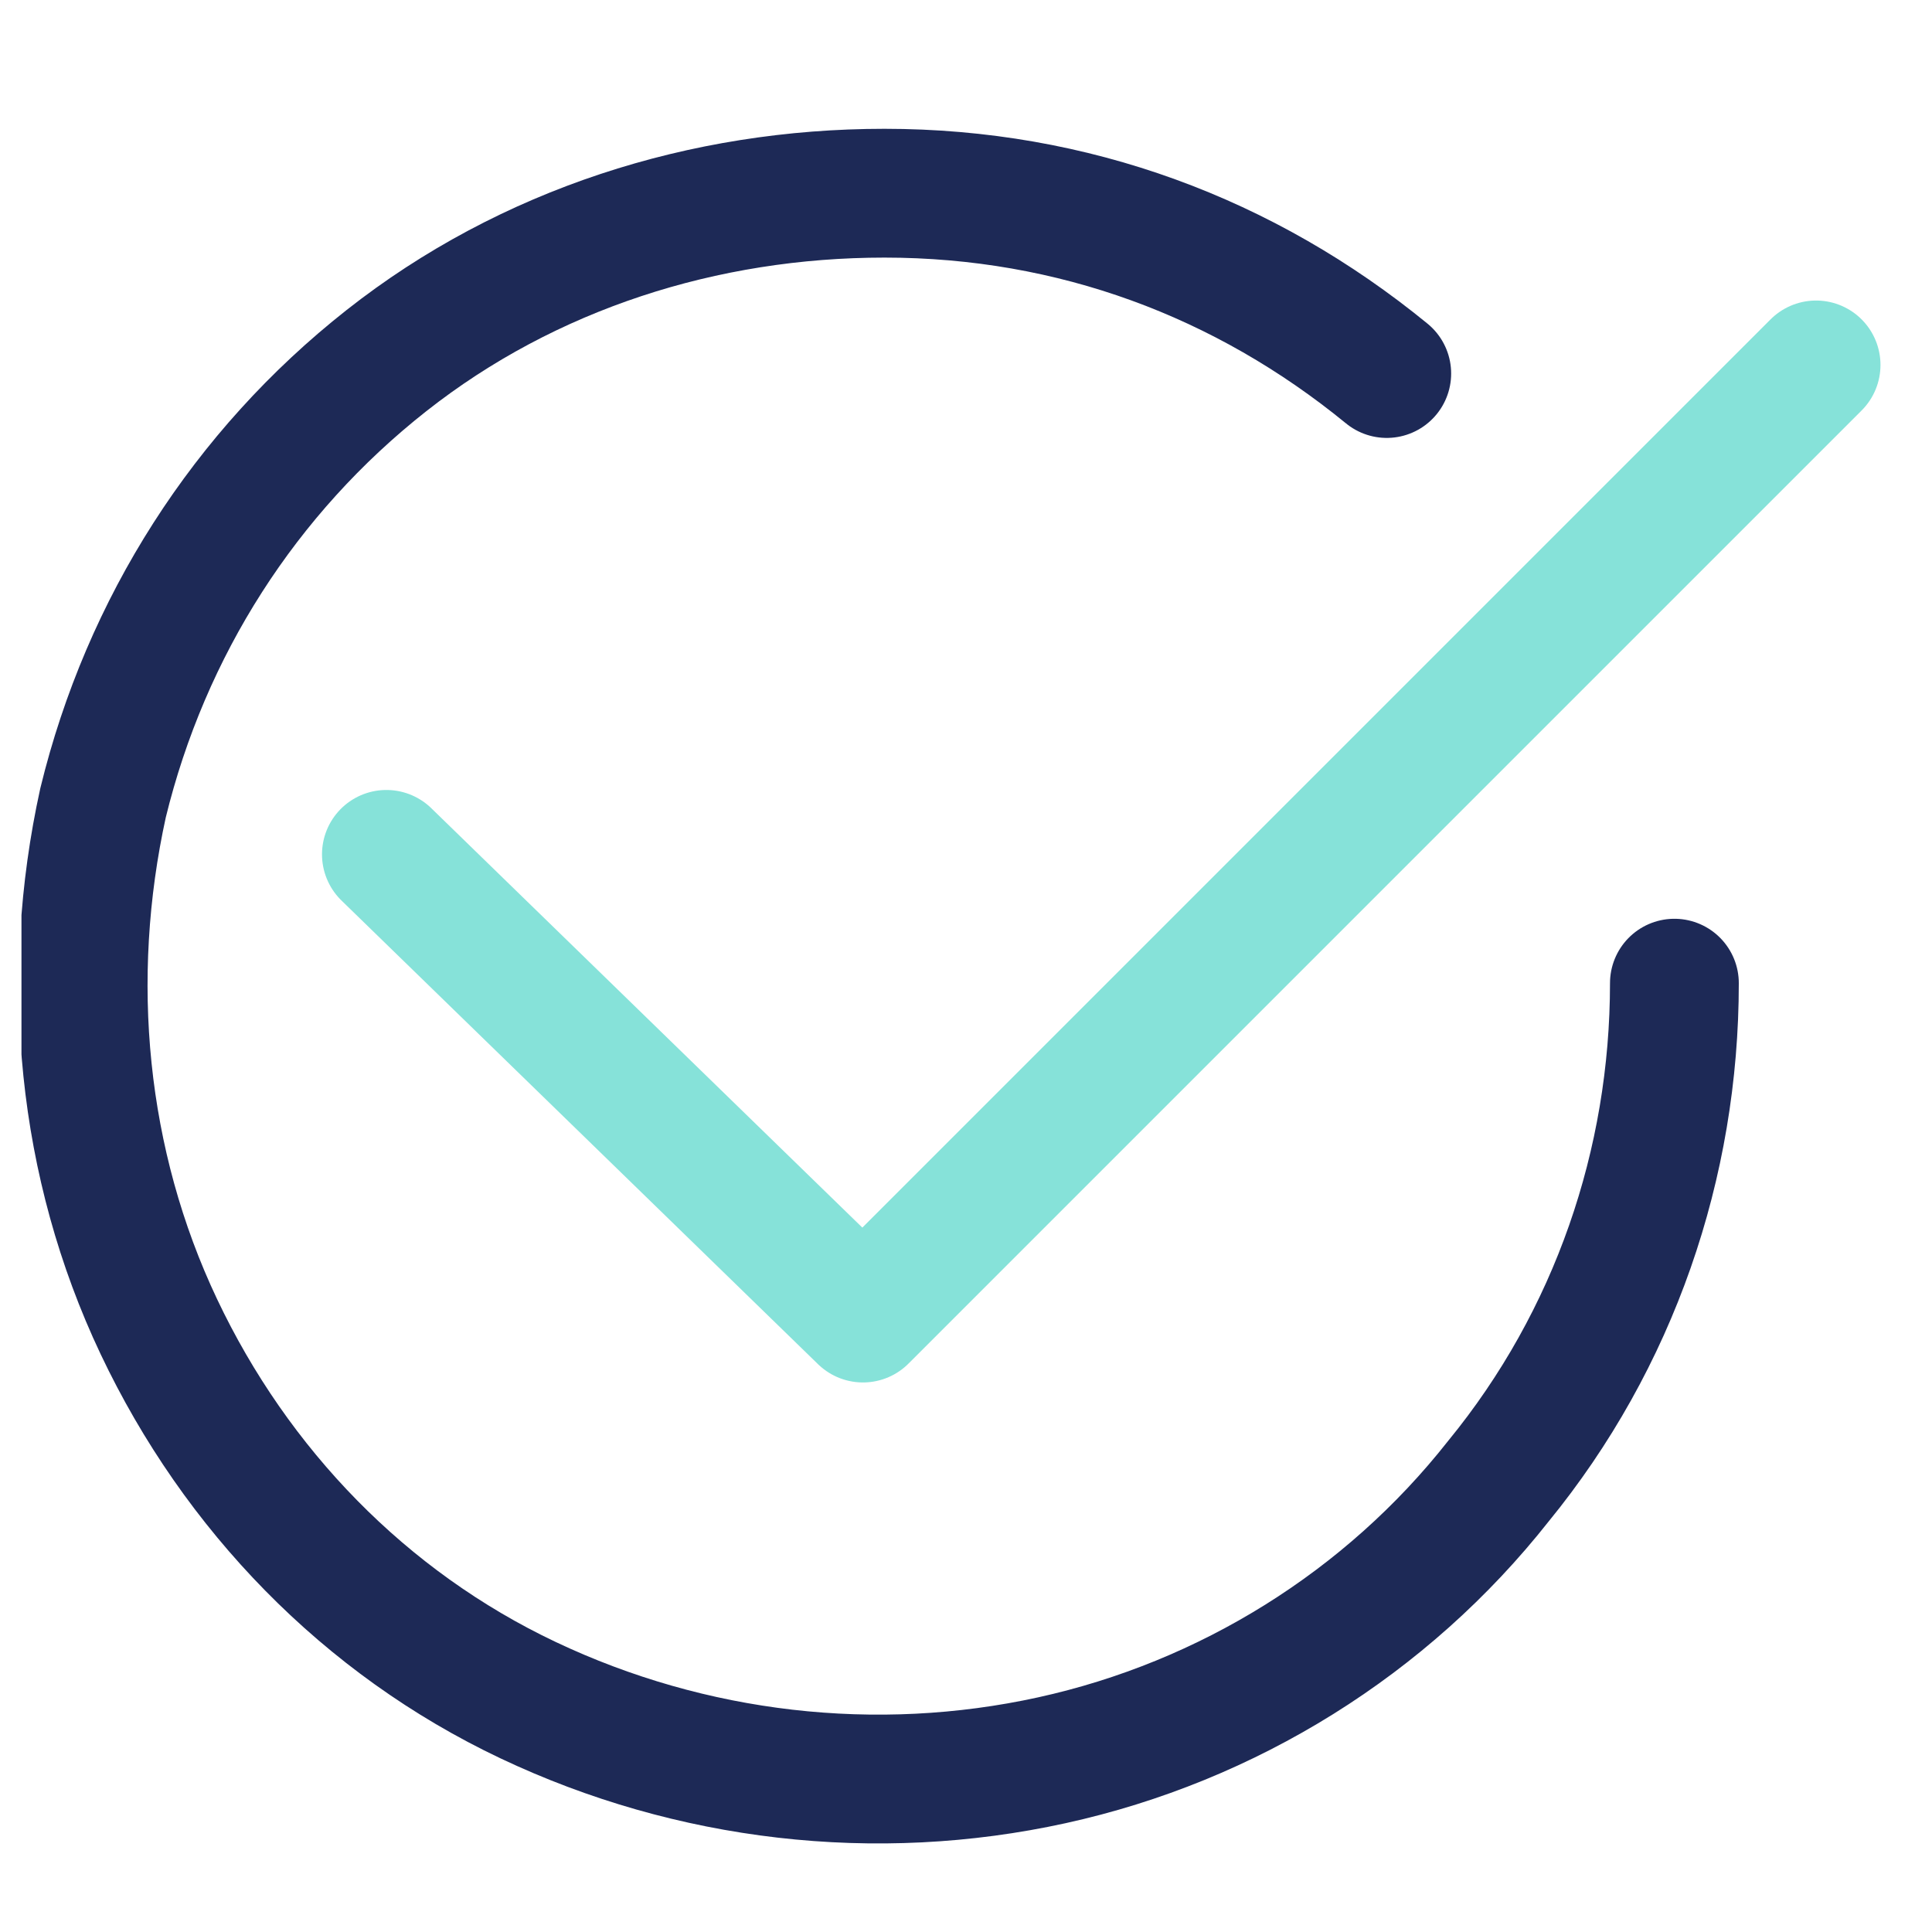
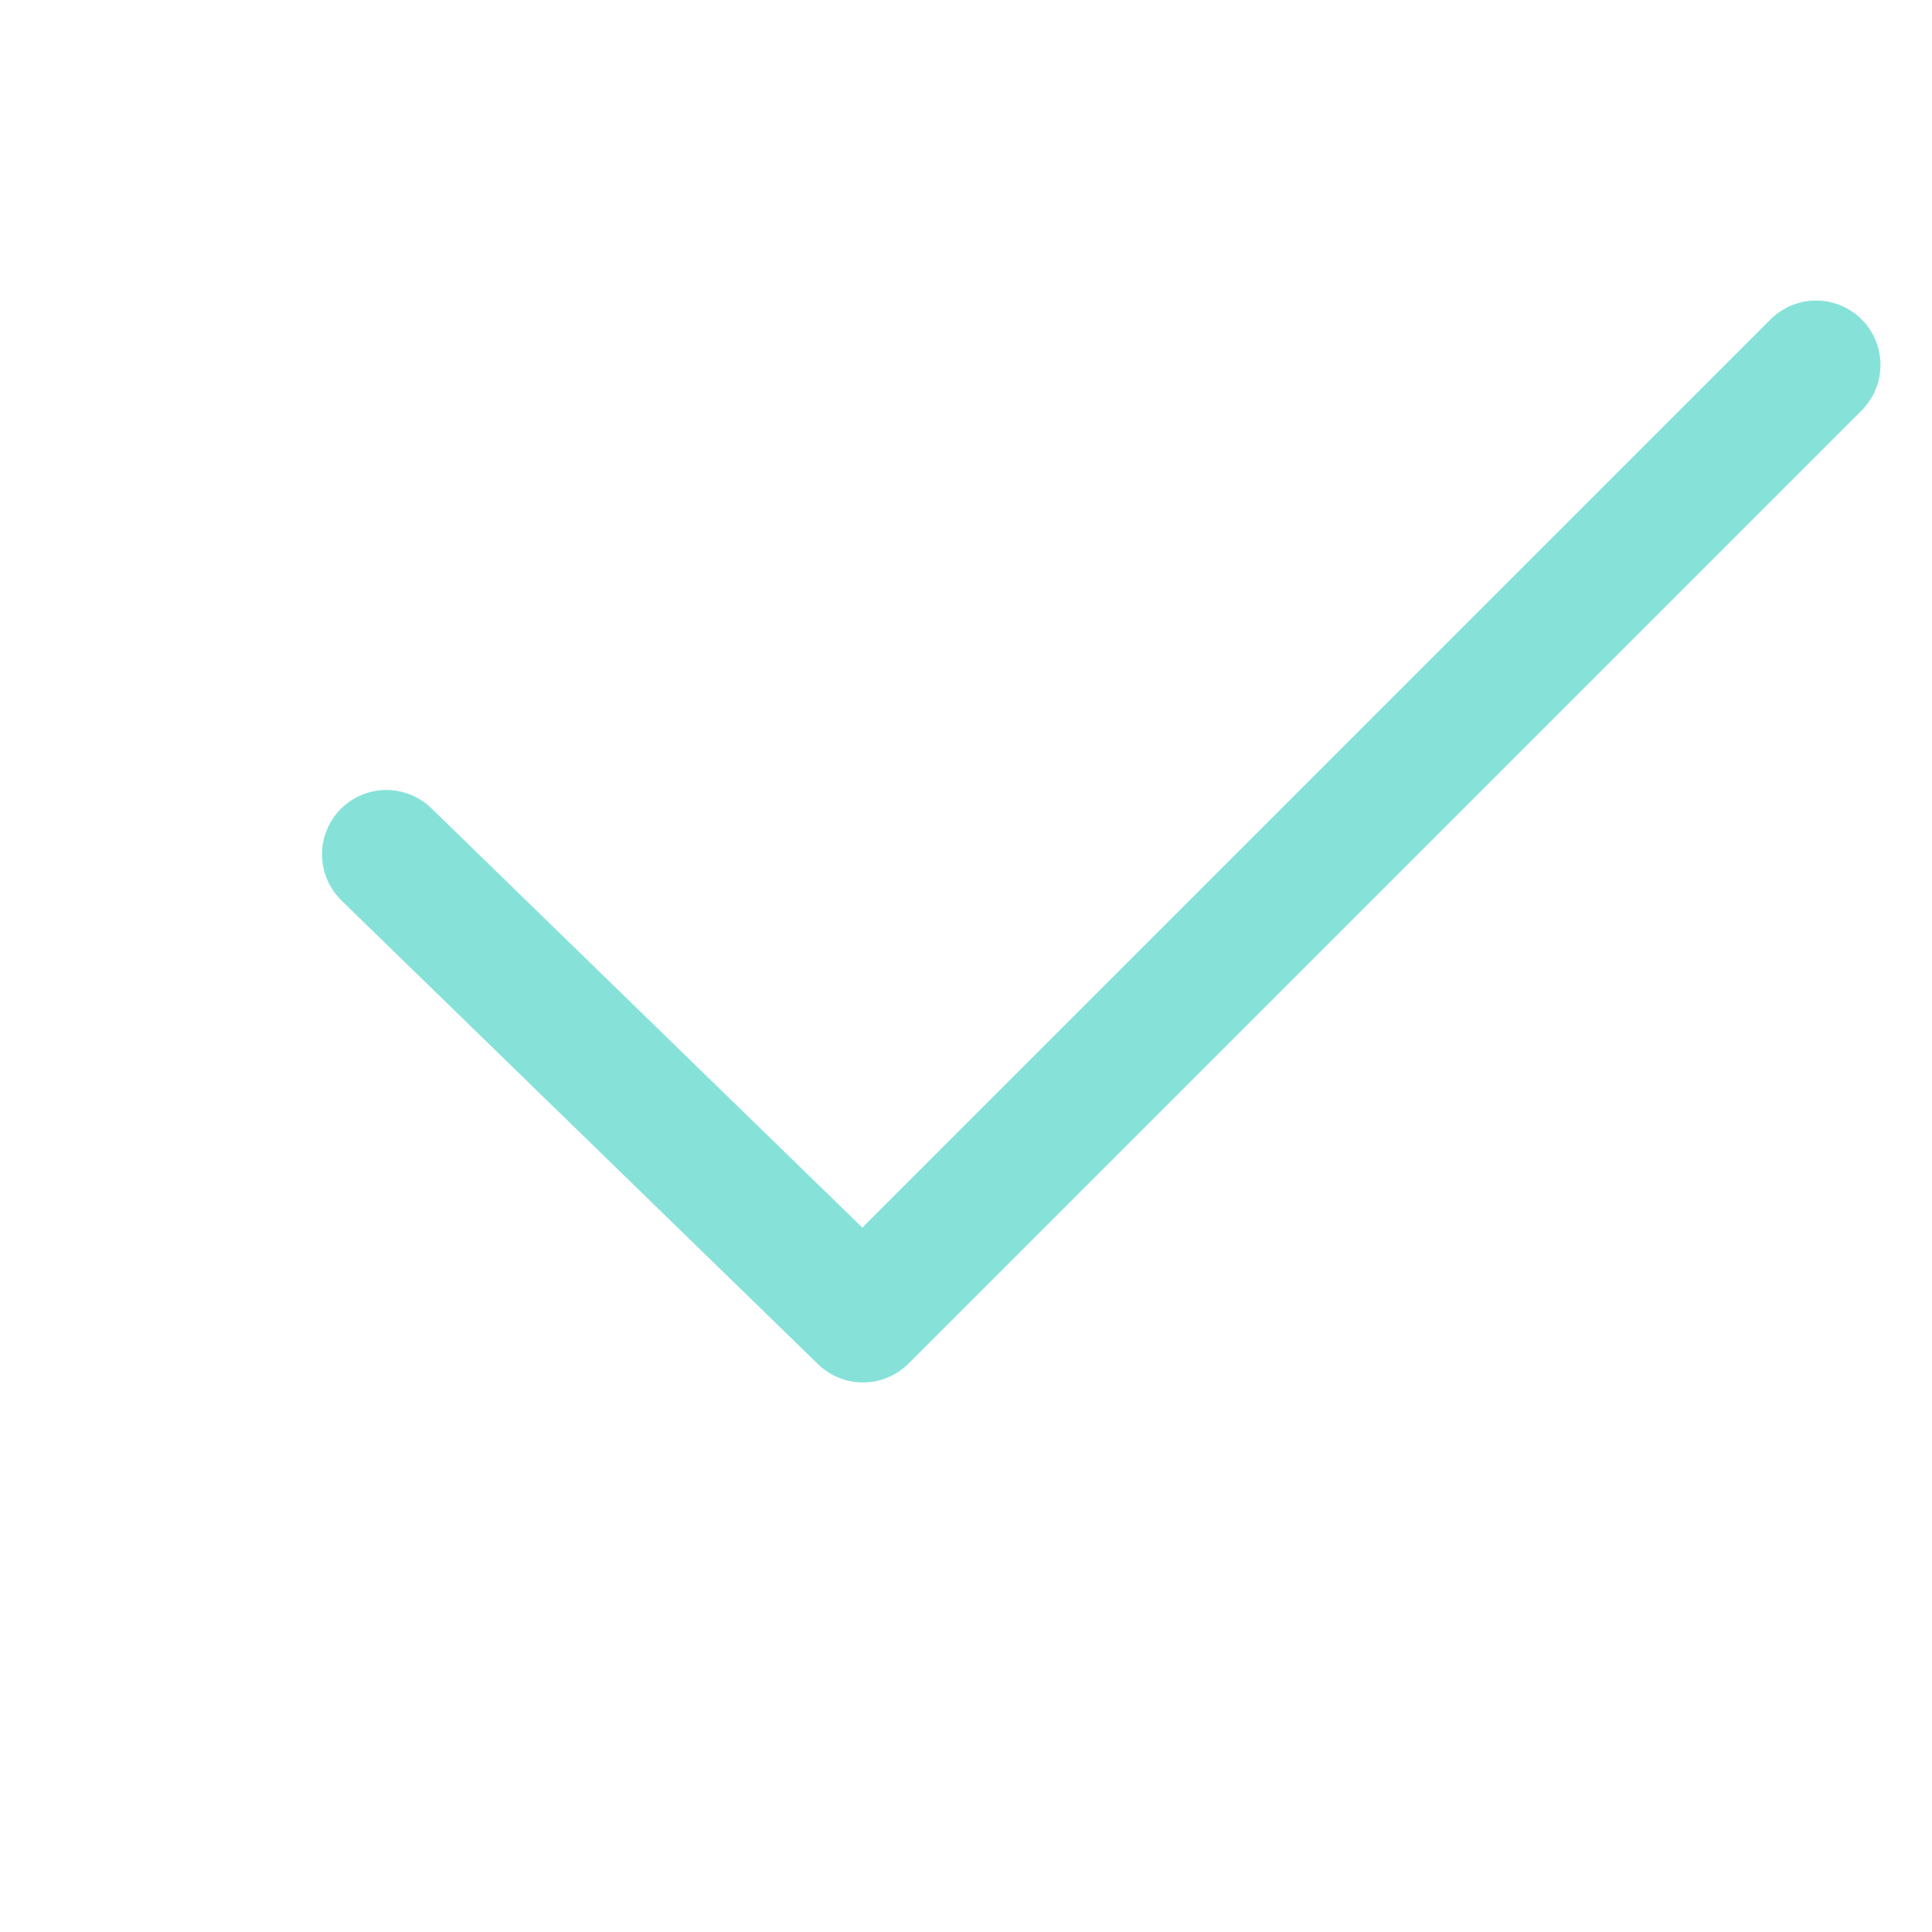
<svg xmlns="http://www.w3.org/2000/svg" xmlns:xlink="http://www.w3.org/1999/xlink" id="Слой_1" x="0px" y="0px" viewBox="0 0 45 45" style="enable-background:new 0 0 45 45;" xml:space="preserve">
  <style type="text/css"> .st0{clip-path:url(#SVGID_2_);} .st1{fill:none;stroke:#1D2956;stroke-width:3;stroke-linecap:round;} .st2{fill:none;stroke:#86E2D9;stroke-width:3;stroke-linecap:round;stroke-linejoin:round;} </style>
  <g>
    <defs>
      <rect id="SVGID_1_" x="0.5" y="0.9" width="44" height="44" />
    </defs>
    <clipPath id="SVGID_2_">
      <use xlink:href="#SVGID_1_" style="overflow:visible;" />
    </clipPath>
    <g class="st0">
-       <path class="st1" d="M39,22.9c0,4.2-1.4,8.3-4.1,11.6c-2.6,3.3-6.3,5.6-10.4,6.5c-4.1,0.9-8.4,0.4-12.2-1.4 c-3.8-1.8-6.8-4.9-8.6-8.7s-2.2-8.1-1.3-12.2c1-4.1,3.3-7.7,6.6-10.3c3.3-2.6,7.4-3.9,11.6-3.9C25,4.5,29,6,32.3,8.7" />
      <path class="st2" d="M9,19.9l11.1,10.8L42.3,8.5" />
    </g>
  </g>
</svg>